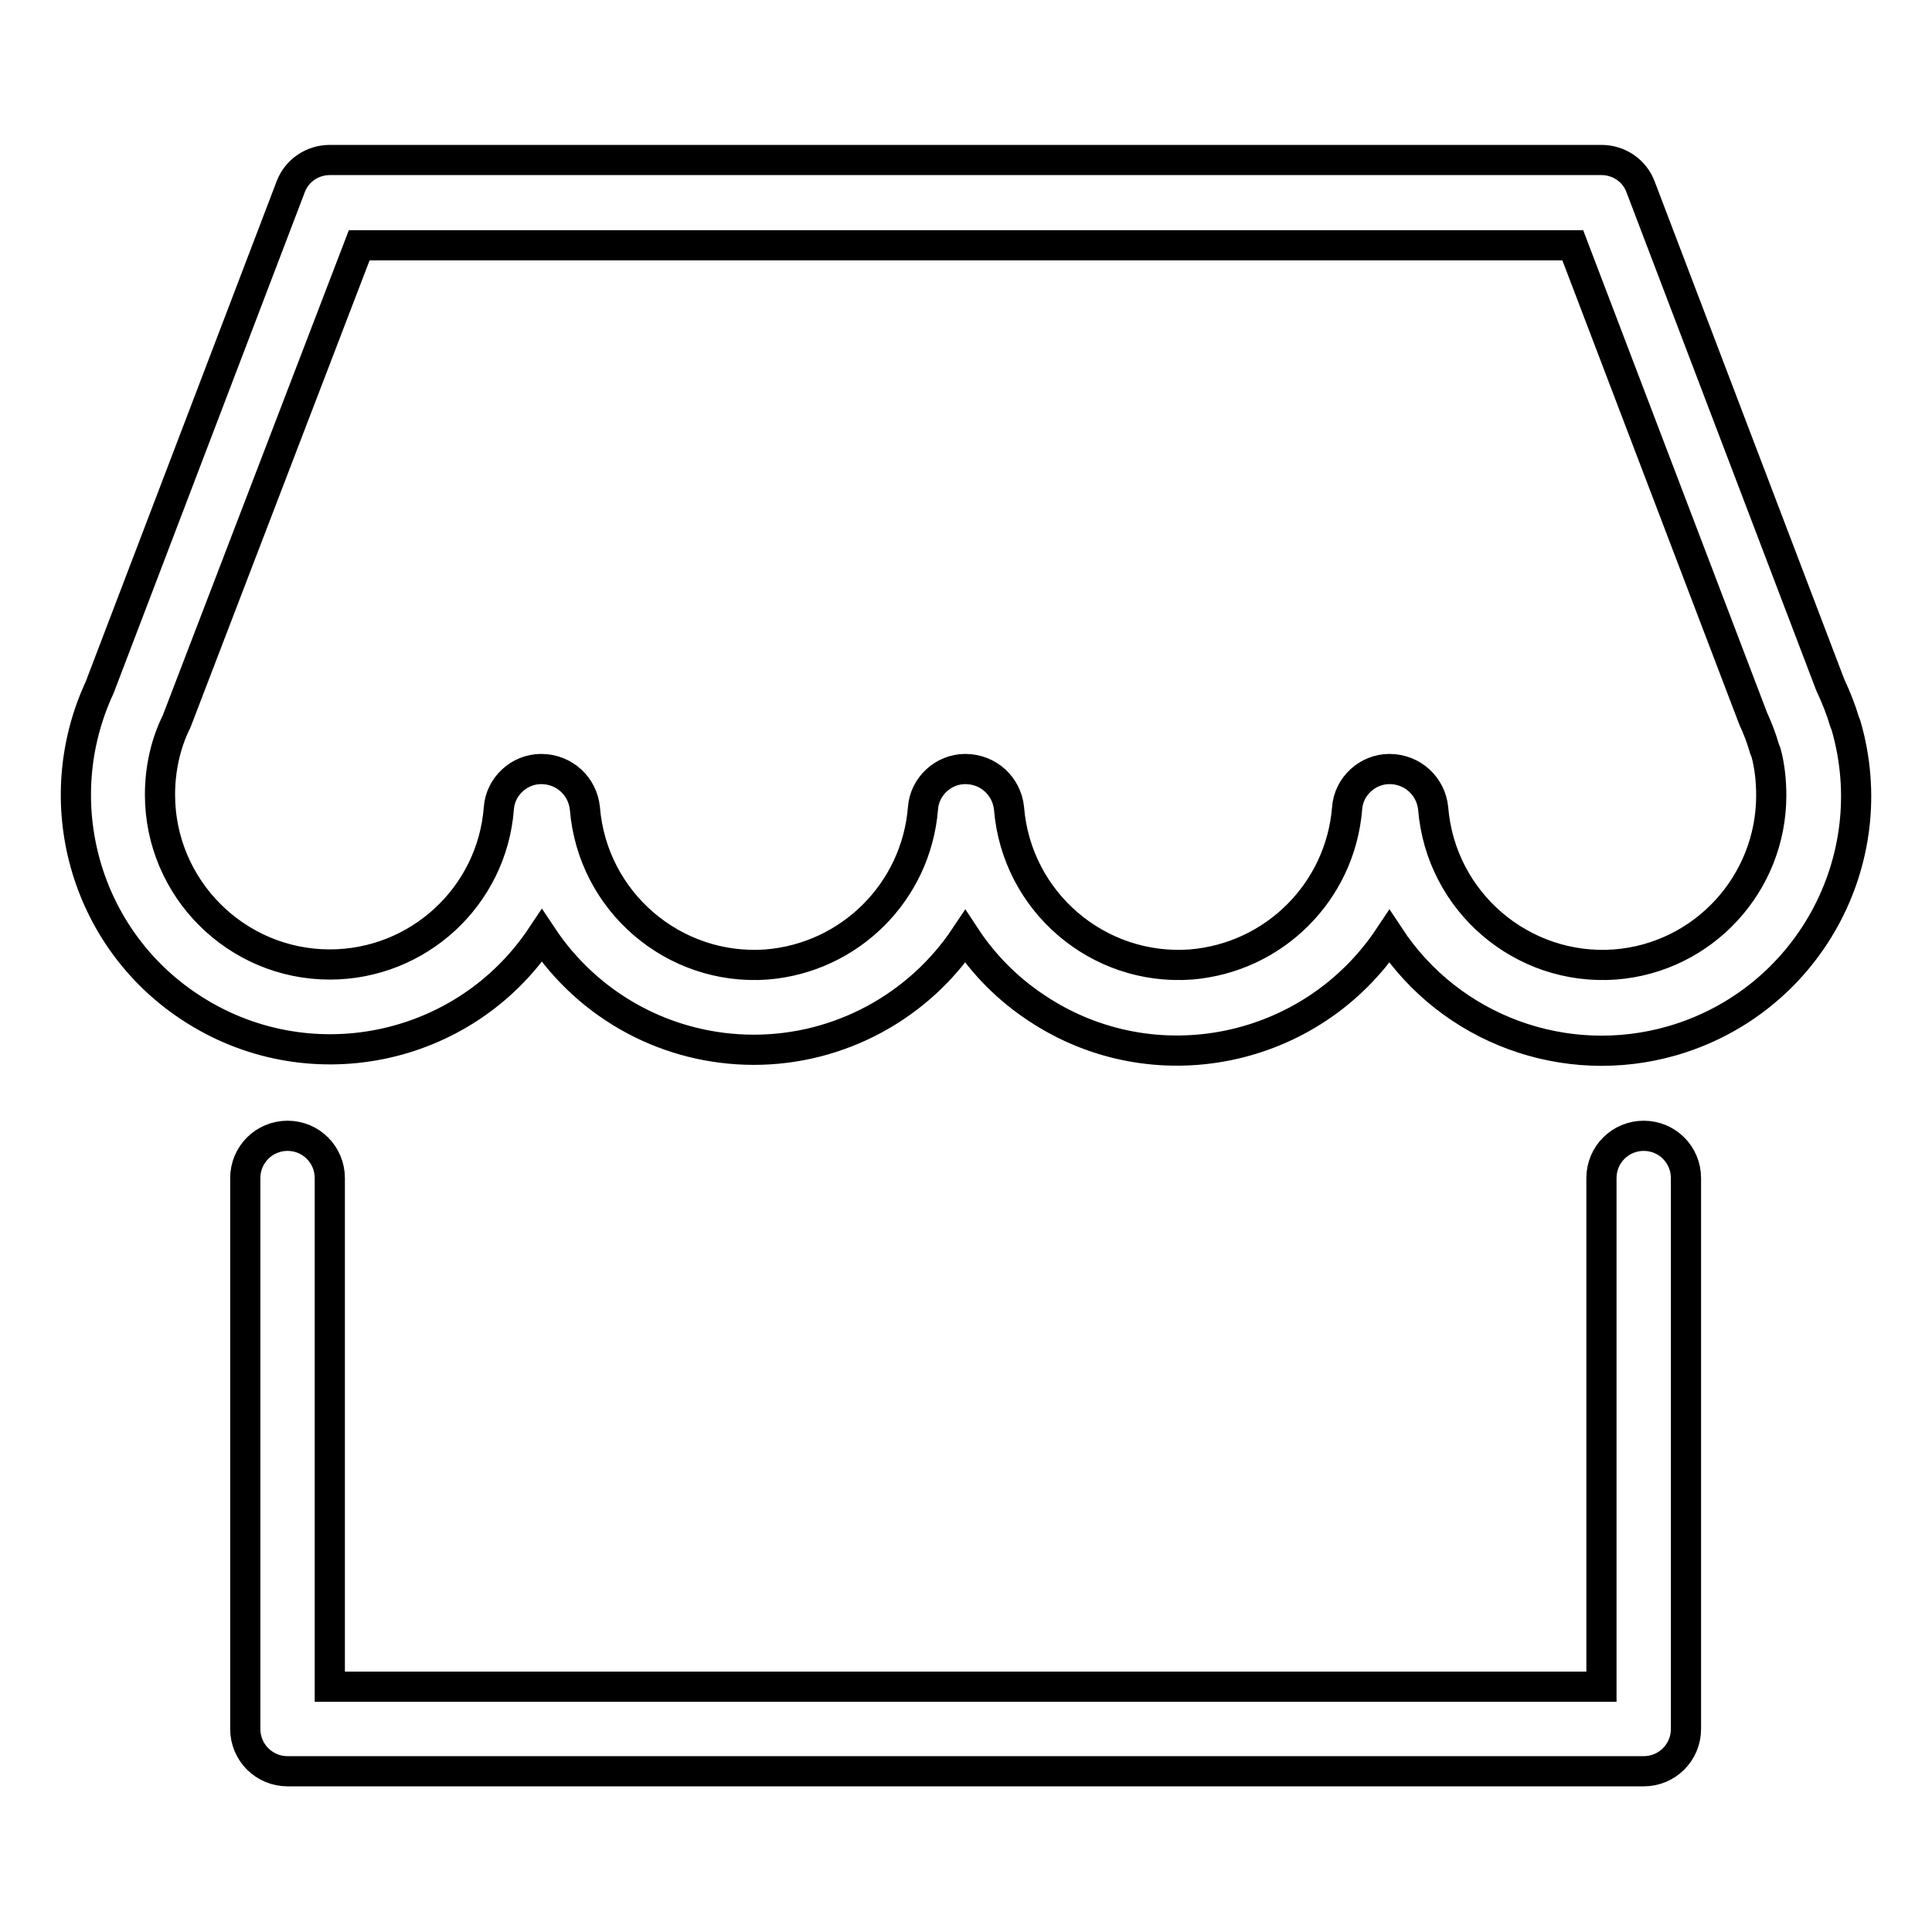
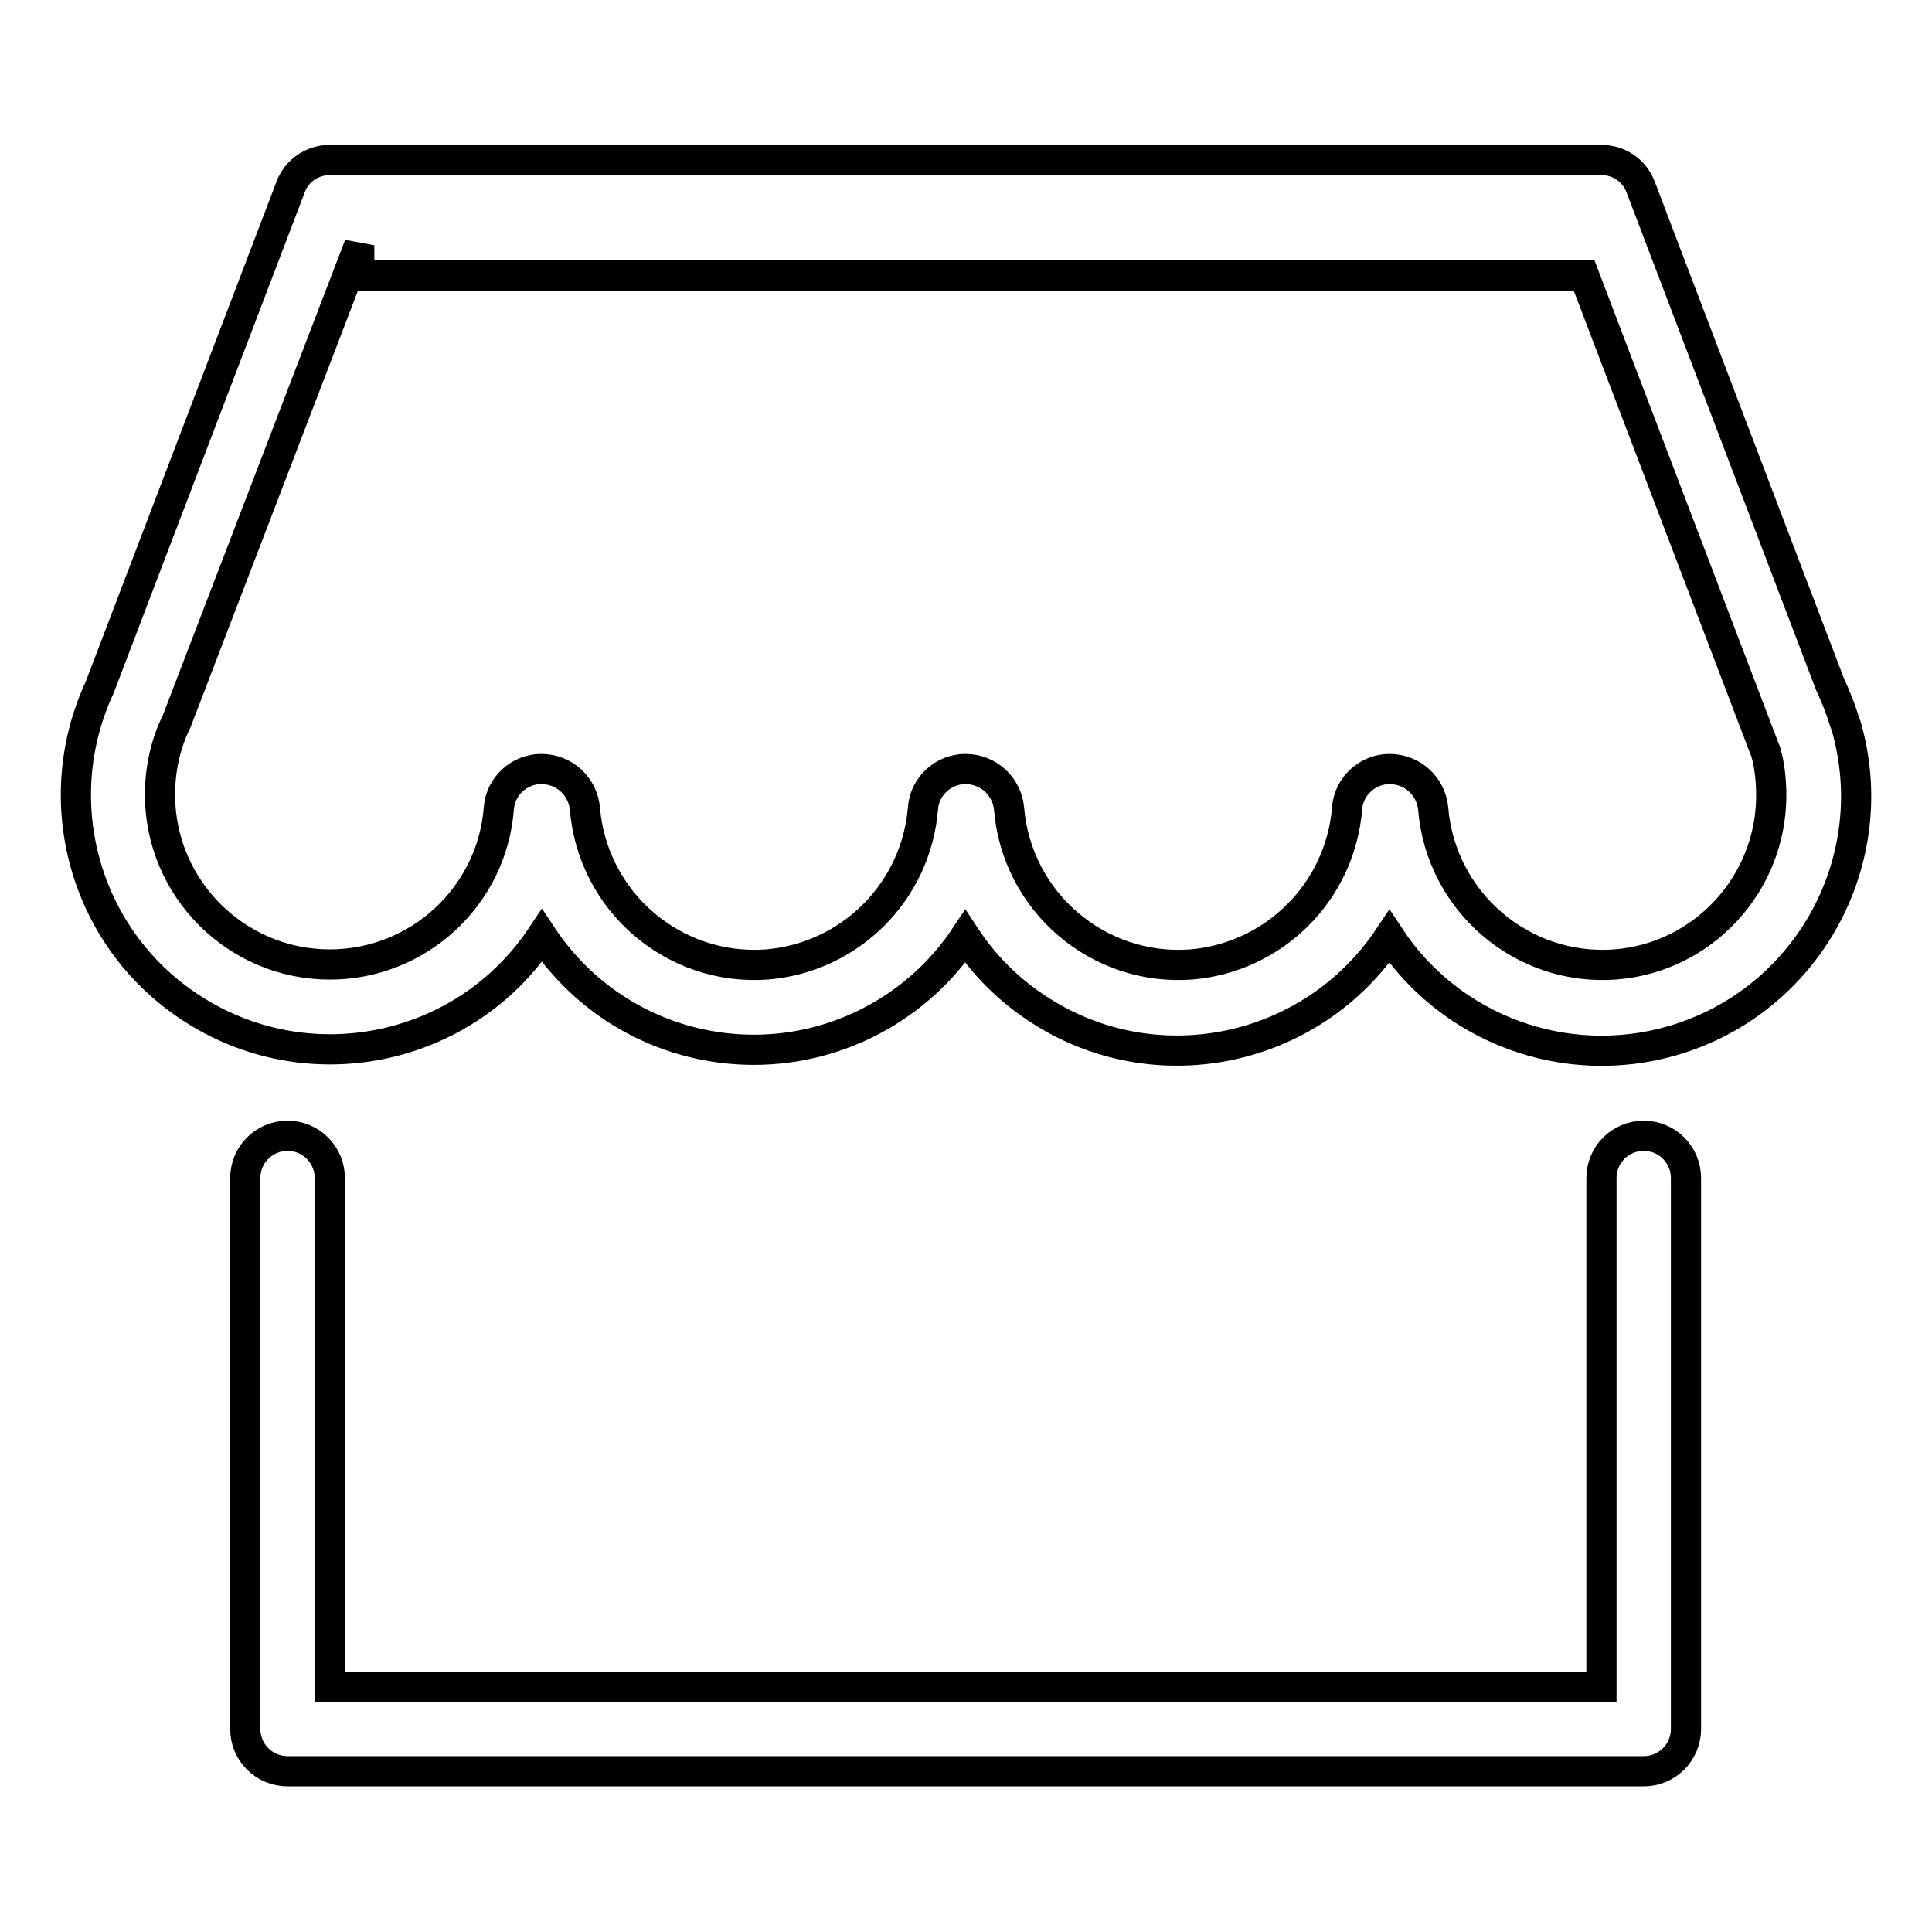
<svg xmlns="http://www.w3.org/2000/svg" version="1.1" x="0px" y="0px" viewBox="0 0 256 256" enable-background="new 0 0 256 256" xml:space="preserve">
  <g>
-     <path stroke-width="4" fill-opacity="0" stroke="#000000" d="M99.9,139.1c-11.3,0-21.8-5.6-28.1-15.1c-10.3,15.5-31.2,19.7-46.7,9.4c-13.9-9.2-18.9-27.2-11.9-42.3 l25.3-66.3c0.8-2.2,2.9-3.6,5.2-3.6h168.5c2.3,0,4.4,1.4,5.2,3.6l25.1,65.9c0.8,1.7,1.5,3.5,1.9,4.9l0.2,0.5 c5.2,17.9-5.1,36.6-23,41.8c-14.2,4.1-29.4-1.5-37.5-13.8c-10.3,15.5-31.2,19.8-46.7,9.5c-3.8-2.5-7-5.7-9.5-9.5 C121.7,133.4,111.2,139.1,99.9,139.1L99.9,139.1z M212.2,156.1c0-3.1,2.5-5.6,5.6-5.6c3.1,0,5.6,2.5,5.6,5.6c0,0,0,0,0,0v73 c0,3.1-2.5,5.6-5.6,5.6H38.1c-3.1,0-5.6-2.5-5.6-5.6l0,0v-73c0-3.1,2.5-5.6,5.6-5.6c3.1,0,5.6,2.5,5.6,5.6l0,0v67.4h168.5V156.1 L212.2,156.1z M47.6,32.5L23.4,95.6c-1.5,3-2.2,6.4-2.2,9.7c0,12.4,10.1,22.5,22.5,22.5c11.7,0,21.5-9,22.4-20.7 c0.2-2.9,2.7-5.2,5.6-5.2c3.1,0,5.5,2.3,5.8,5.2c1,12.4,11.8,21.6,24.1,20.7c11-0.9,19.8-9.6,20.7-20.7c0.2-2.9,2.7-5.2,5.6-5.2 c3.1,0,5.5,2.3,5.8,5.2c1,12.4,11.8,21.6,24.1,20.7c11-0.9,19.8-9.6,20.7-20.7c0.2-2.9,2.7-5.2,5.6-5.2c3.1,0,5.5,2.3,5.8,5.2 c1,12.4,11.8,21.6,24.1,20.7c11.7-0.9,20.7-10.7,20.7-22.4c0-1.9-0.2-3.9-0.7-5.7l-0.2-0.5c-0.4-1.4-0.9-2.7-1.5-4l-23.9-62.7H47.6 z" />
+     <path stroke-width="4" fill-opacity="0" stroke="#000000" d="M99.9,139.1c-11.3,0-21.8-5.6-28.1-15.1c-10.3,15.5-31.2,19.7-46.7,9.4c-13.9-9.2-18.9-27.2-11.9-42.3 l25.3-66.3c0.8-2.2,2.9-3.6,5.2-3.6h168.5c2.3,0,4.4,1.4,5.2,3.6l25.1,65.9c0.8,1.7,1.5,3.5,1.9,4.9l0.2,0.5 c5.2,17.9-5.1,36.6-23,41.8c-14.2,4.1-29.4-1.5-37.5-13.8c-10.3,15.5-31.2,19.8-46.7,9.5c-3.8-2.5-7-5.7-9.5-9.5 C121.7,133.4,111.2,139.1,99.9,139.1L99.9,139.1z M212.2,156.1c0-3.1,2.5-5.6,5.6-5.6c3.1,0,5.6,2.5,5.6,5.6c0,0,0,0,0,0v73 c0,3.1-2.5,5.6-5.6,5.6H38.1c-3.1,0-5.6-2.5-5.6-5.6l0,0v-73c0-3.1,2.5-5.6,5.6-5.6c3.1,0,5.6,2.5,5.6,5.6l0,0v67.4h168.5V156.1 L212.2,156.1z M47.6,32.5L23.4,95.6c-1.5,3-2.2,6.4-2.2,9.7c0,12.4,10.1,22.5,22.5,22.5c11.7,0,21.5-9,22.4-20.7 c0.2-2.9,2.7-5.2,5.6-5.2c3.1,0,5.5,2.3,5.8,5.2c1,12.4,11.8,21.6,24.1,20.7c11-0.9,19.8-9.6,20.7-20.7c0.2-2.9,2.7-5.2,5.6-5.2 c3.1,0,5.5,2.3,5.8,5.2c1,12.4,11.8,21.6,24.1,20.7c11-0.9,19.8-9.6,20.7-20.7c0.2-2.9,2.7-5.2,5.6-5.2c3.1,0,5.5,2.3,5.8,5.2 c1,12.4,11.8,21.6,24.1,20.7c11.7-0.9,20.7-10.7,20.7-22.4c0-1.9-0.2-3.9-0.7-5.7l-0.2-0.5l-23.9-62.7H47.6 z" />
  </g>
</svg>